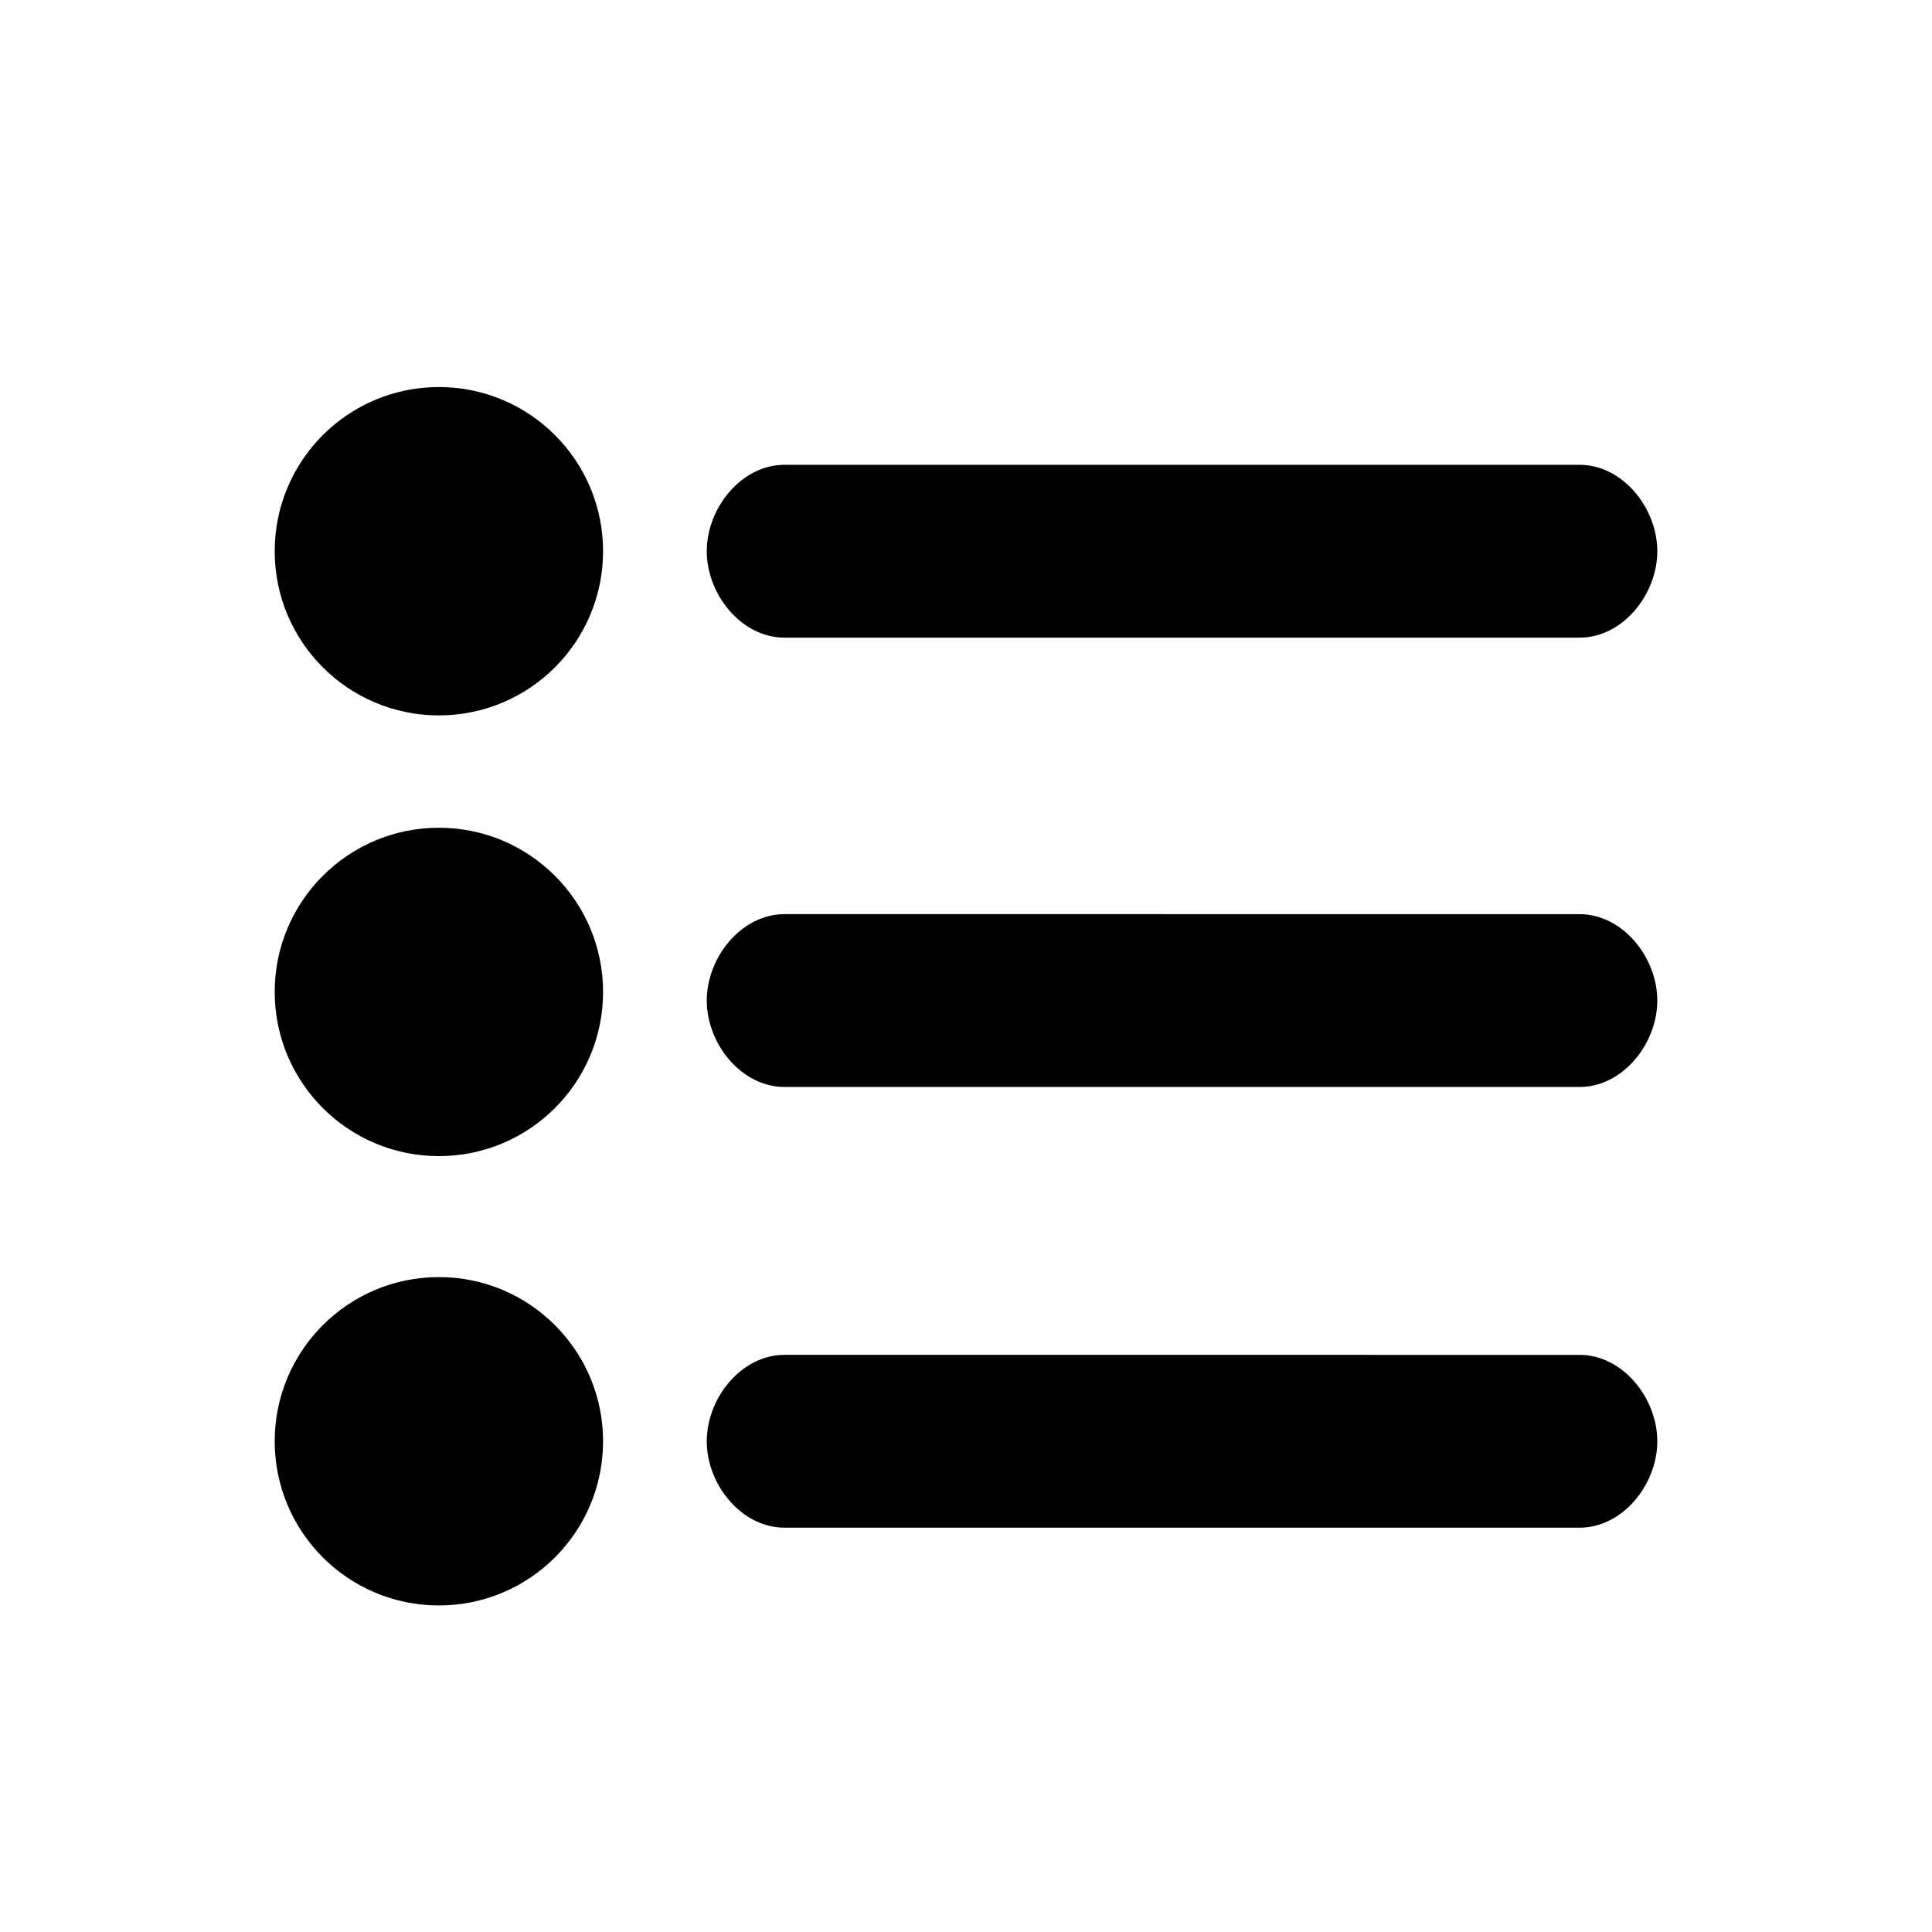
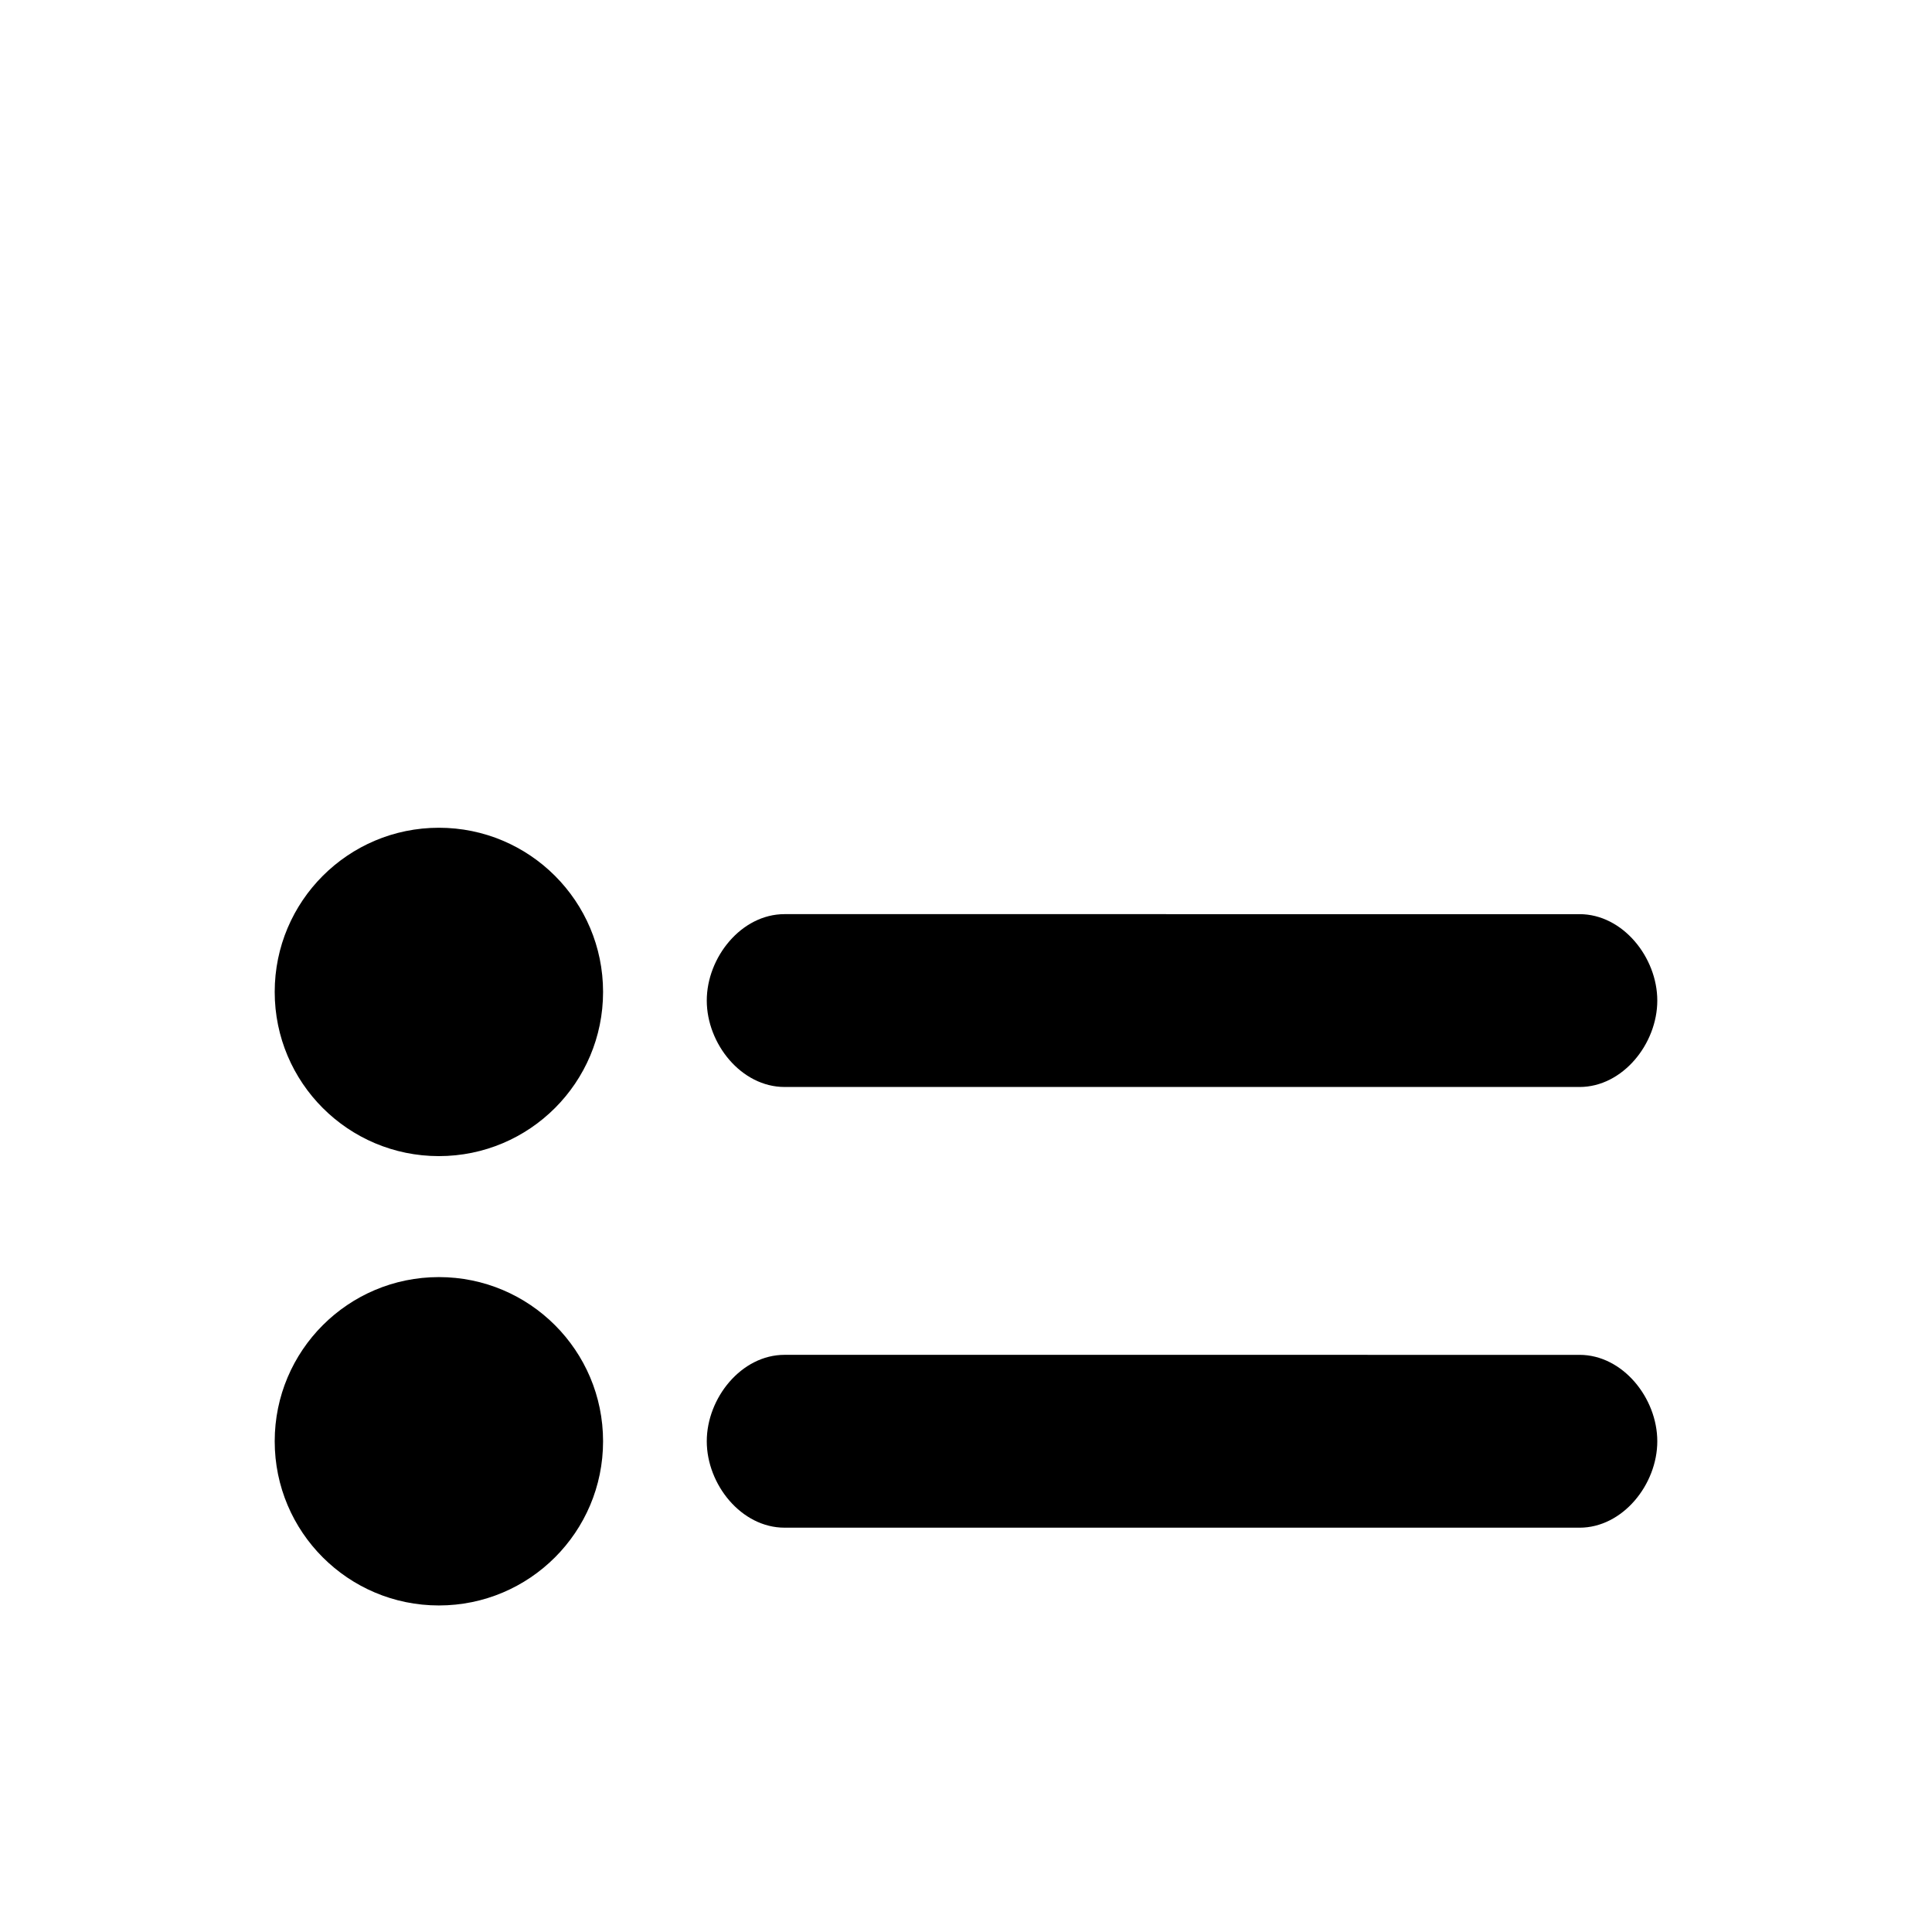
<svg xmlns="http://www.w3.org/2000/svg" fill="#000000" width="800px" height="800px" version="1.1" viewBox="144 144 512 512">
  <g>
    <path d="m562.59 503.05c11.449 0 20.609 11.449 20.609 22.902 0 11.449-9.16 22.902-20.609 22.902l-210.68-0.004c-11.449 0-20.609-11.449-20.609-22.902 0-11.449 9.16-22.902 20.609-22.902z" />
    <path d="m303.82 525.95c0 24.031-19.48 43.512-43.512 43.512-24.027 0-43.508-19.48-43.508-43.512 0-24.027 19.48-43.508 43.508-43.508 24.031 0 43.512 19.48 43.512 43.508" />
-     <path d="m562.59 267.18c11.449 0 20.609 11.449 20.609 22.902 0 11.449-9.16 22.902-20.609 22.902l-210.68-0.004c-11.449 0-20.609-11.449-20.609-22.902 0-11.449 9.16-22.902 20.609-22.902z" />
-     <path d="m303.82 290.08c0 24.027-19.48 43.508-43.512 43.508-24.027 0-43.508-19.48-43.508-43.508 0-24.031 19.48-43.512 43.508-43.512 24.031 0 43.512 19.48 43.512 43.512" />
    <path d="m562.59 386.26c11.449 0 20.609 11.449 20.609 22.902 0 11.449-9.16 22.902-20.609 22.902l-210.68-0.004c-11.449 0-20.609-11.449-20.609-22.902 0-11.449 9.16-22.902 20.609-22.902z" />
    <path d="m303.82 406.87c0 24.031-19.48 43.512-43.512 43.512-24.027 0-43.508-19.48-43.508-43.512 0-24.027 19.48-43.508 43.508-43.508 24.031 0 43.512 19.48 43.512 43.508" />
  </g>
</svg>